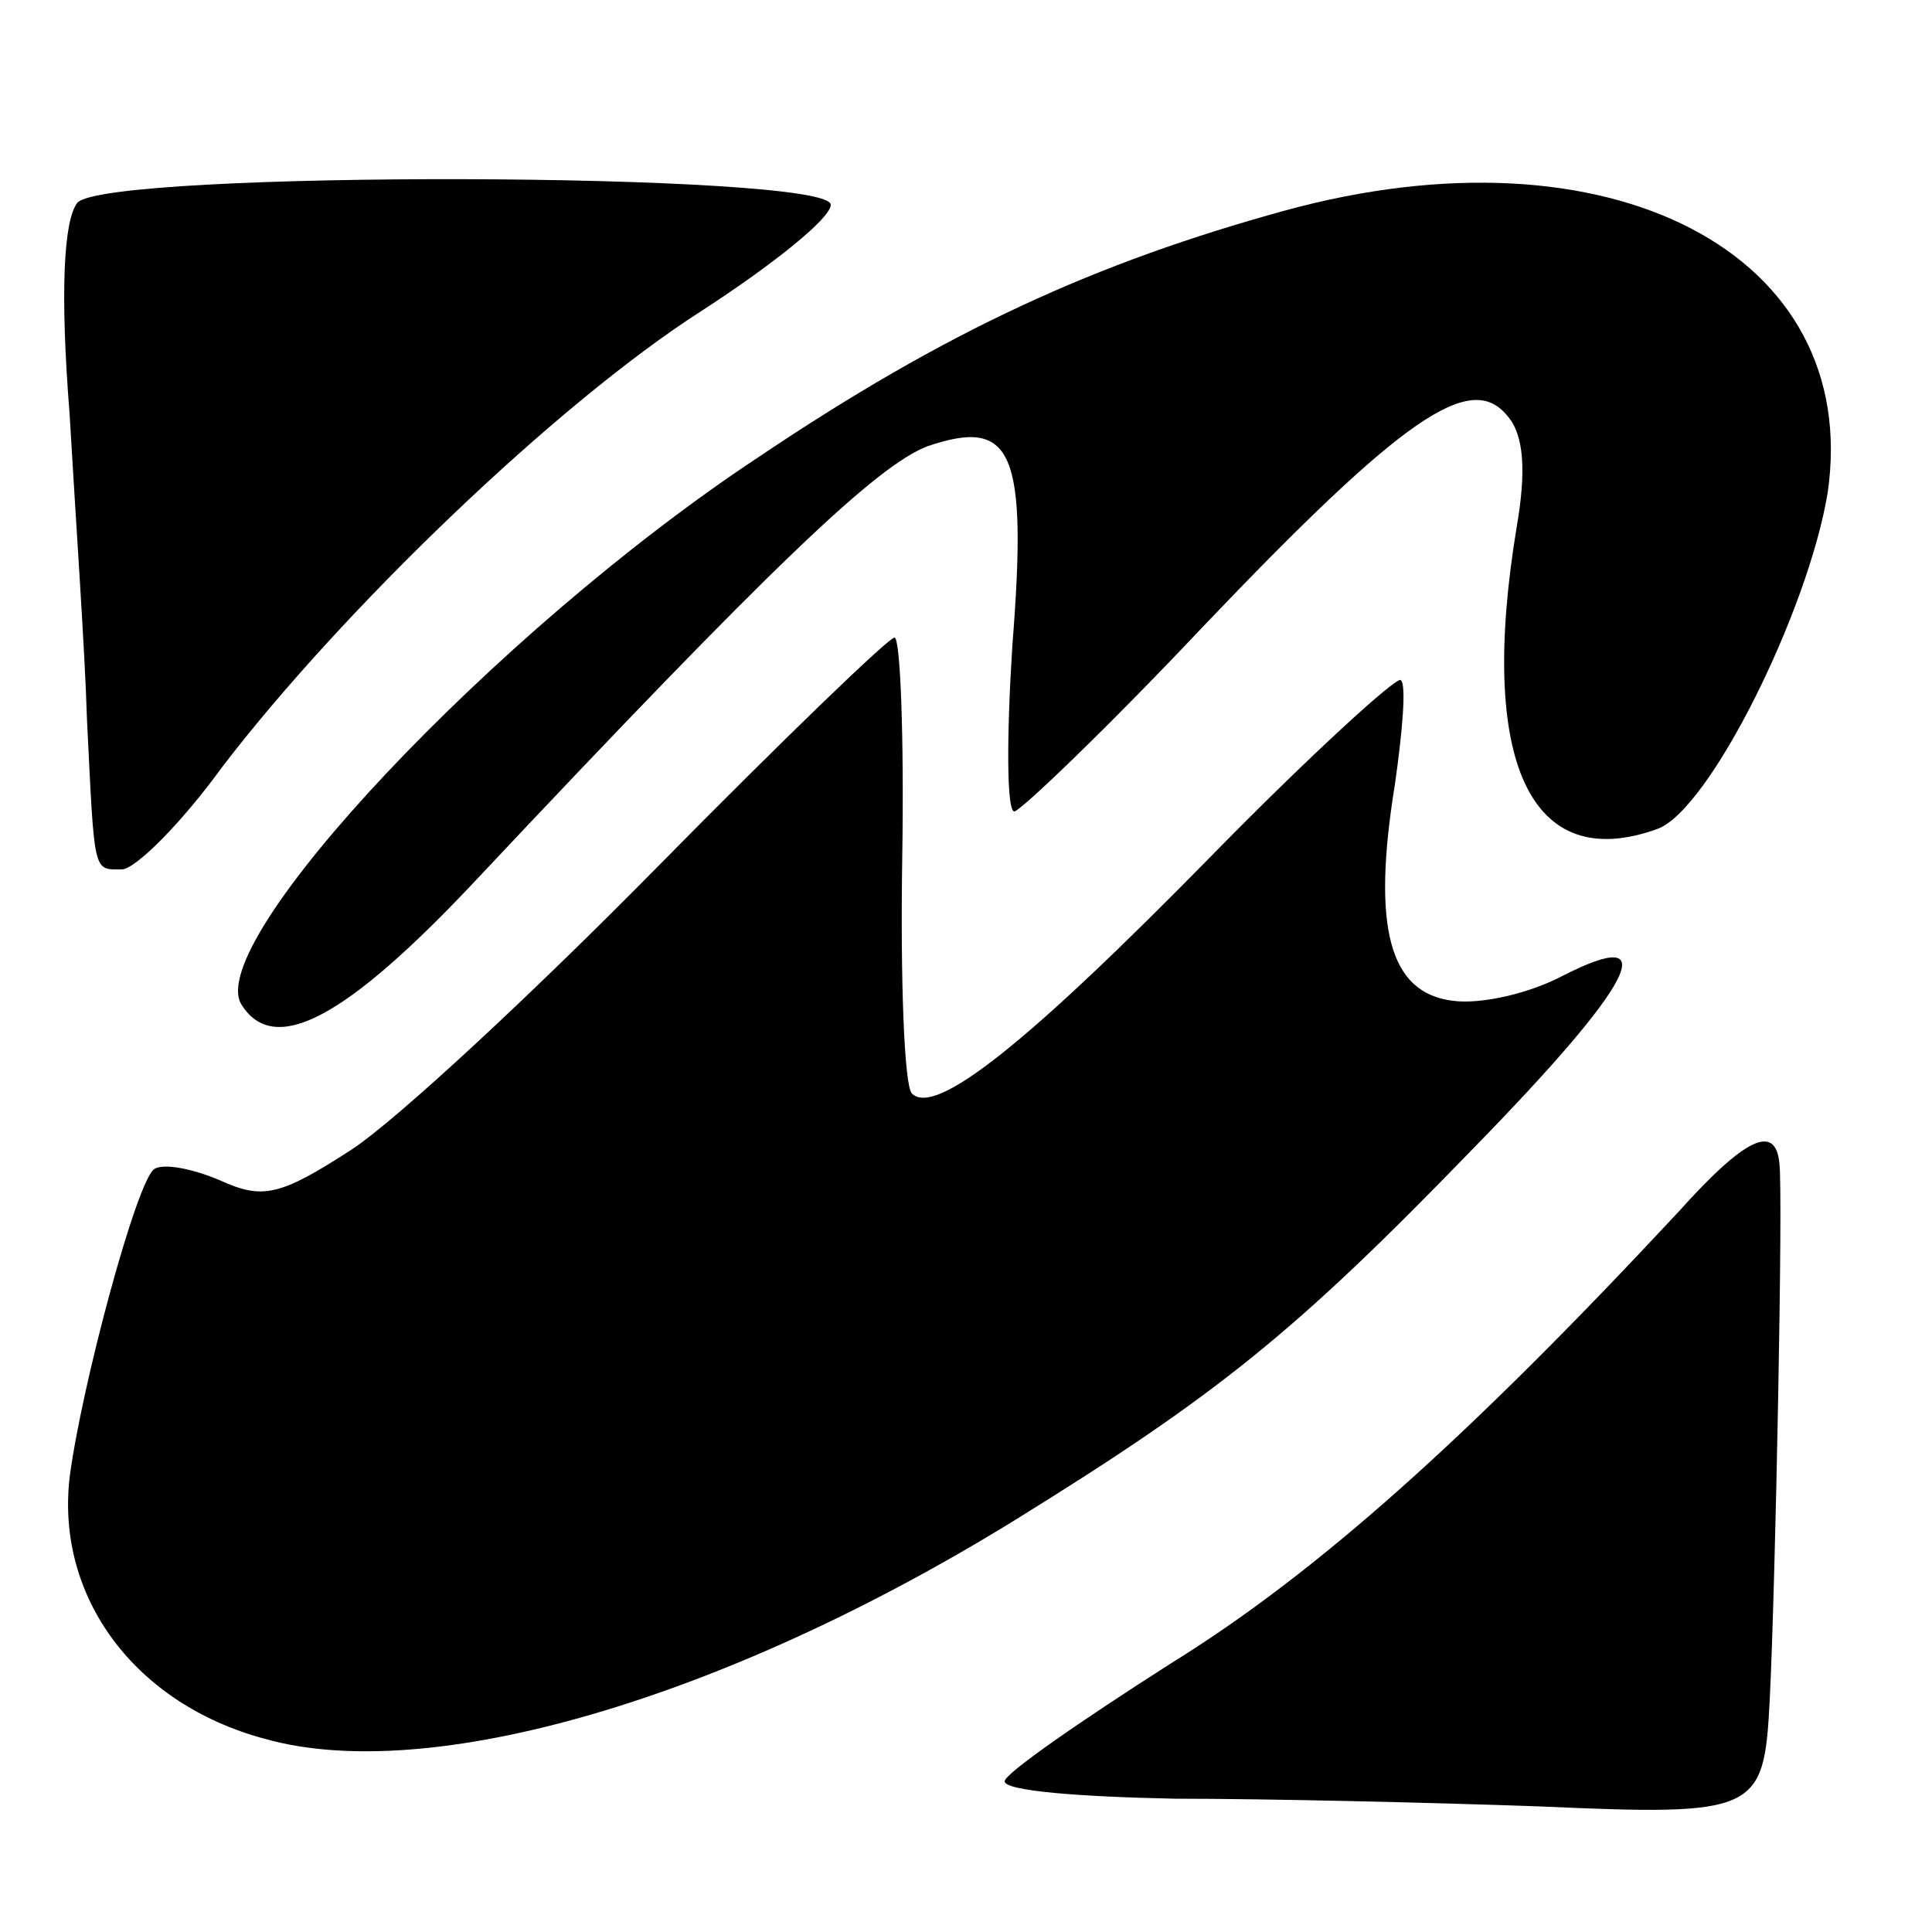
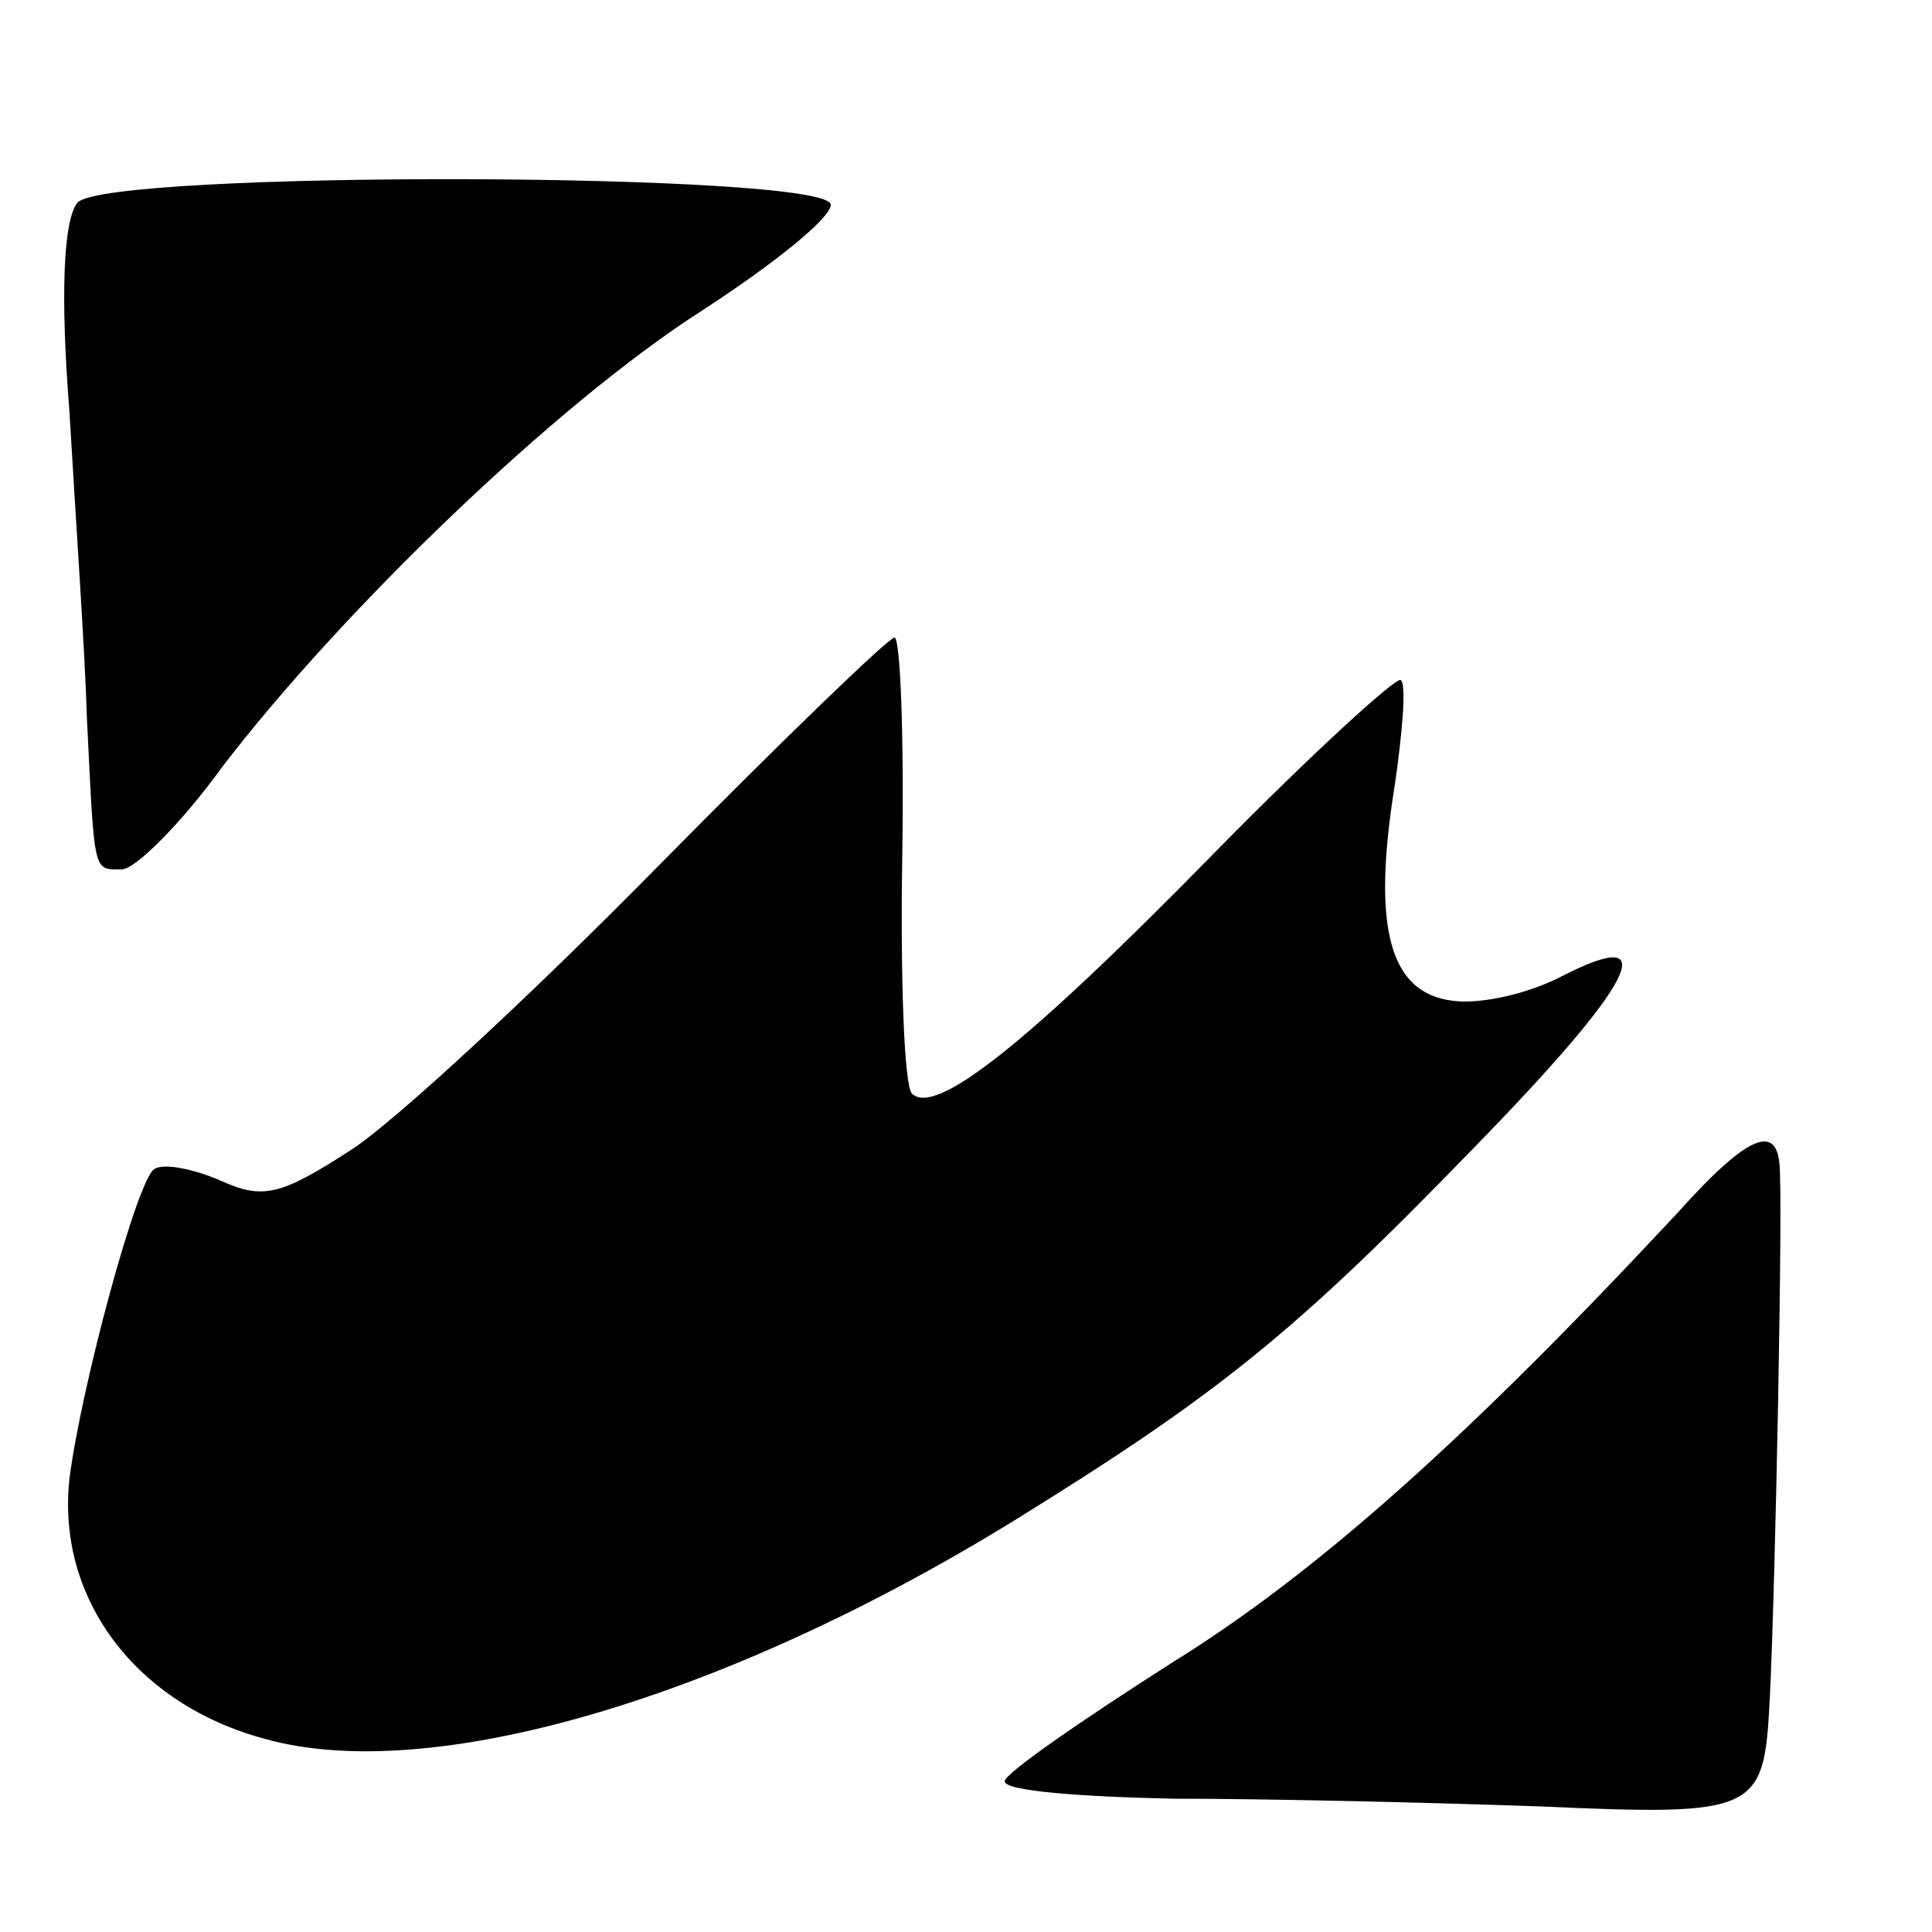
<svg xmlns="http://www.w3.org/2000/svg" version="1.0" width="100pt" height="100pt" viewBox="0 0 100 100" preserveAspectRatio="xMidYMid meet">
  <g transform="translate(0,100) scale(0.1,-0.1)" fill="#000000" stroke="none">
    <path d="M40 895 c-7 -9 -9 -46 -4 -109 3 -52 8 -123 9 -158 4 -81 3 -78 18 -78 7 0 31 24 52 53 62 81 173 188 248 236 37 24 67 48 67 55 0 17 -376 18 -390 1z" />
-     <path d="M665 891 c-98 -27 -175 -62 -273 -128 -136 -90 -287 -251 -267 -283 17 -27 54 -7 120 63 156 166 209 216 235 226 44 15 52 -2 44 -103 -3 -47 -3 -86 1 -86 3 0 48 43 98 96 103 108 138 132 157 109 9 -10 10 -29 5 -58 -20 -121 7 -180 73 -156 27 10 78 113 88 174 18 124 -113 192 -281 146z" />
    <path d="M340 551 c-64 -65 -135 -131 -158 -146 -37 -24 -46 -26 -68 -16 -14 6 -29 9 -34 6 -9 -5 -38 -113 -44 -160 -7 -62 34 -117 101 -135 85 -24 237 20 388 113 105 65 145 97 237 192 84 86 100 117 47 90 -17 -9 -42 -15 -57 -13 -33 4 -42 38 -30 112 4 28 6 52 3 54 -2 2 -46 -38 -97 -90 -97 -99 -144 -136 -156 -124 -4 4 -6 59 -5 122 1 63 -1 114 -4 114 -3 0 -58 -53 -123 -119z" />
    <path d="M869 373 c-108 -116 -187 -187 -263 -234 -47 -30 -86 -57 -86 -61 0 -5 39 -8 88 -9 48 0 133 -2 189 -4 113 -5 116 -3 119 55 3 60 7 264 5 278 -2 20 -17 14 -52 -25z" />
  </g>
</svg>